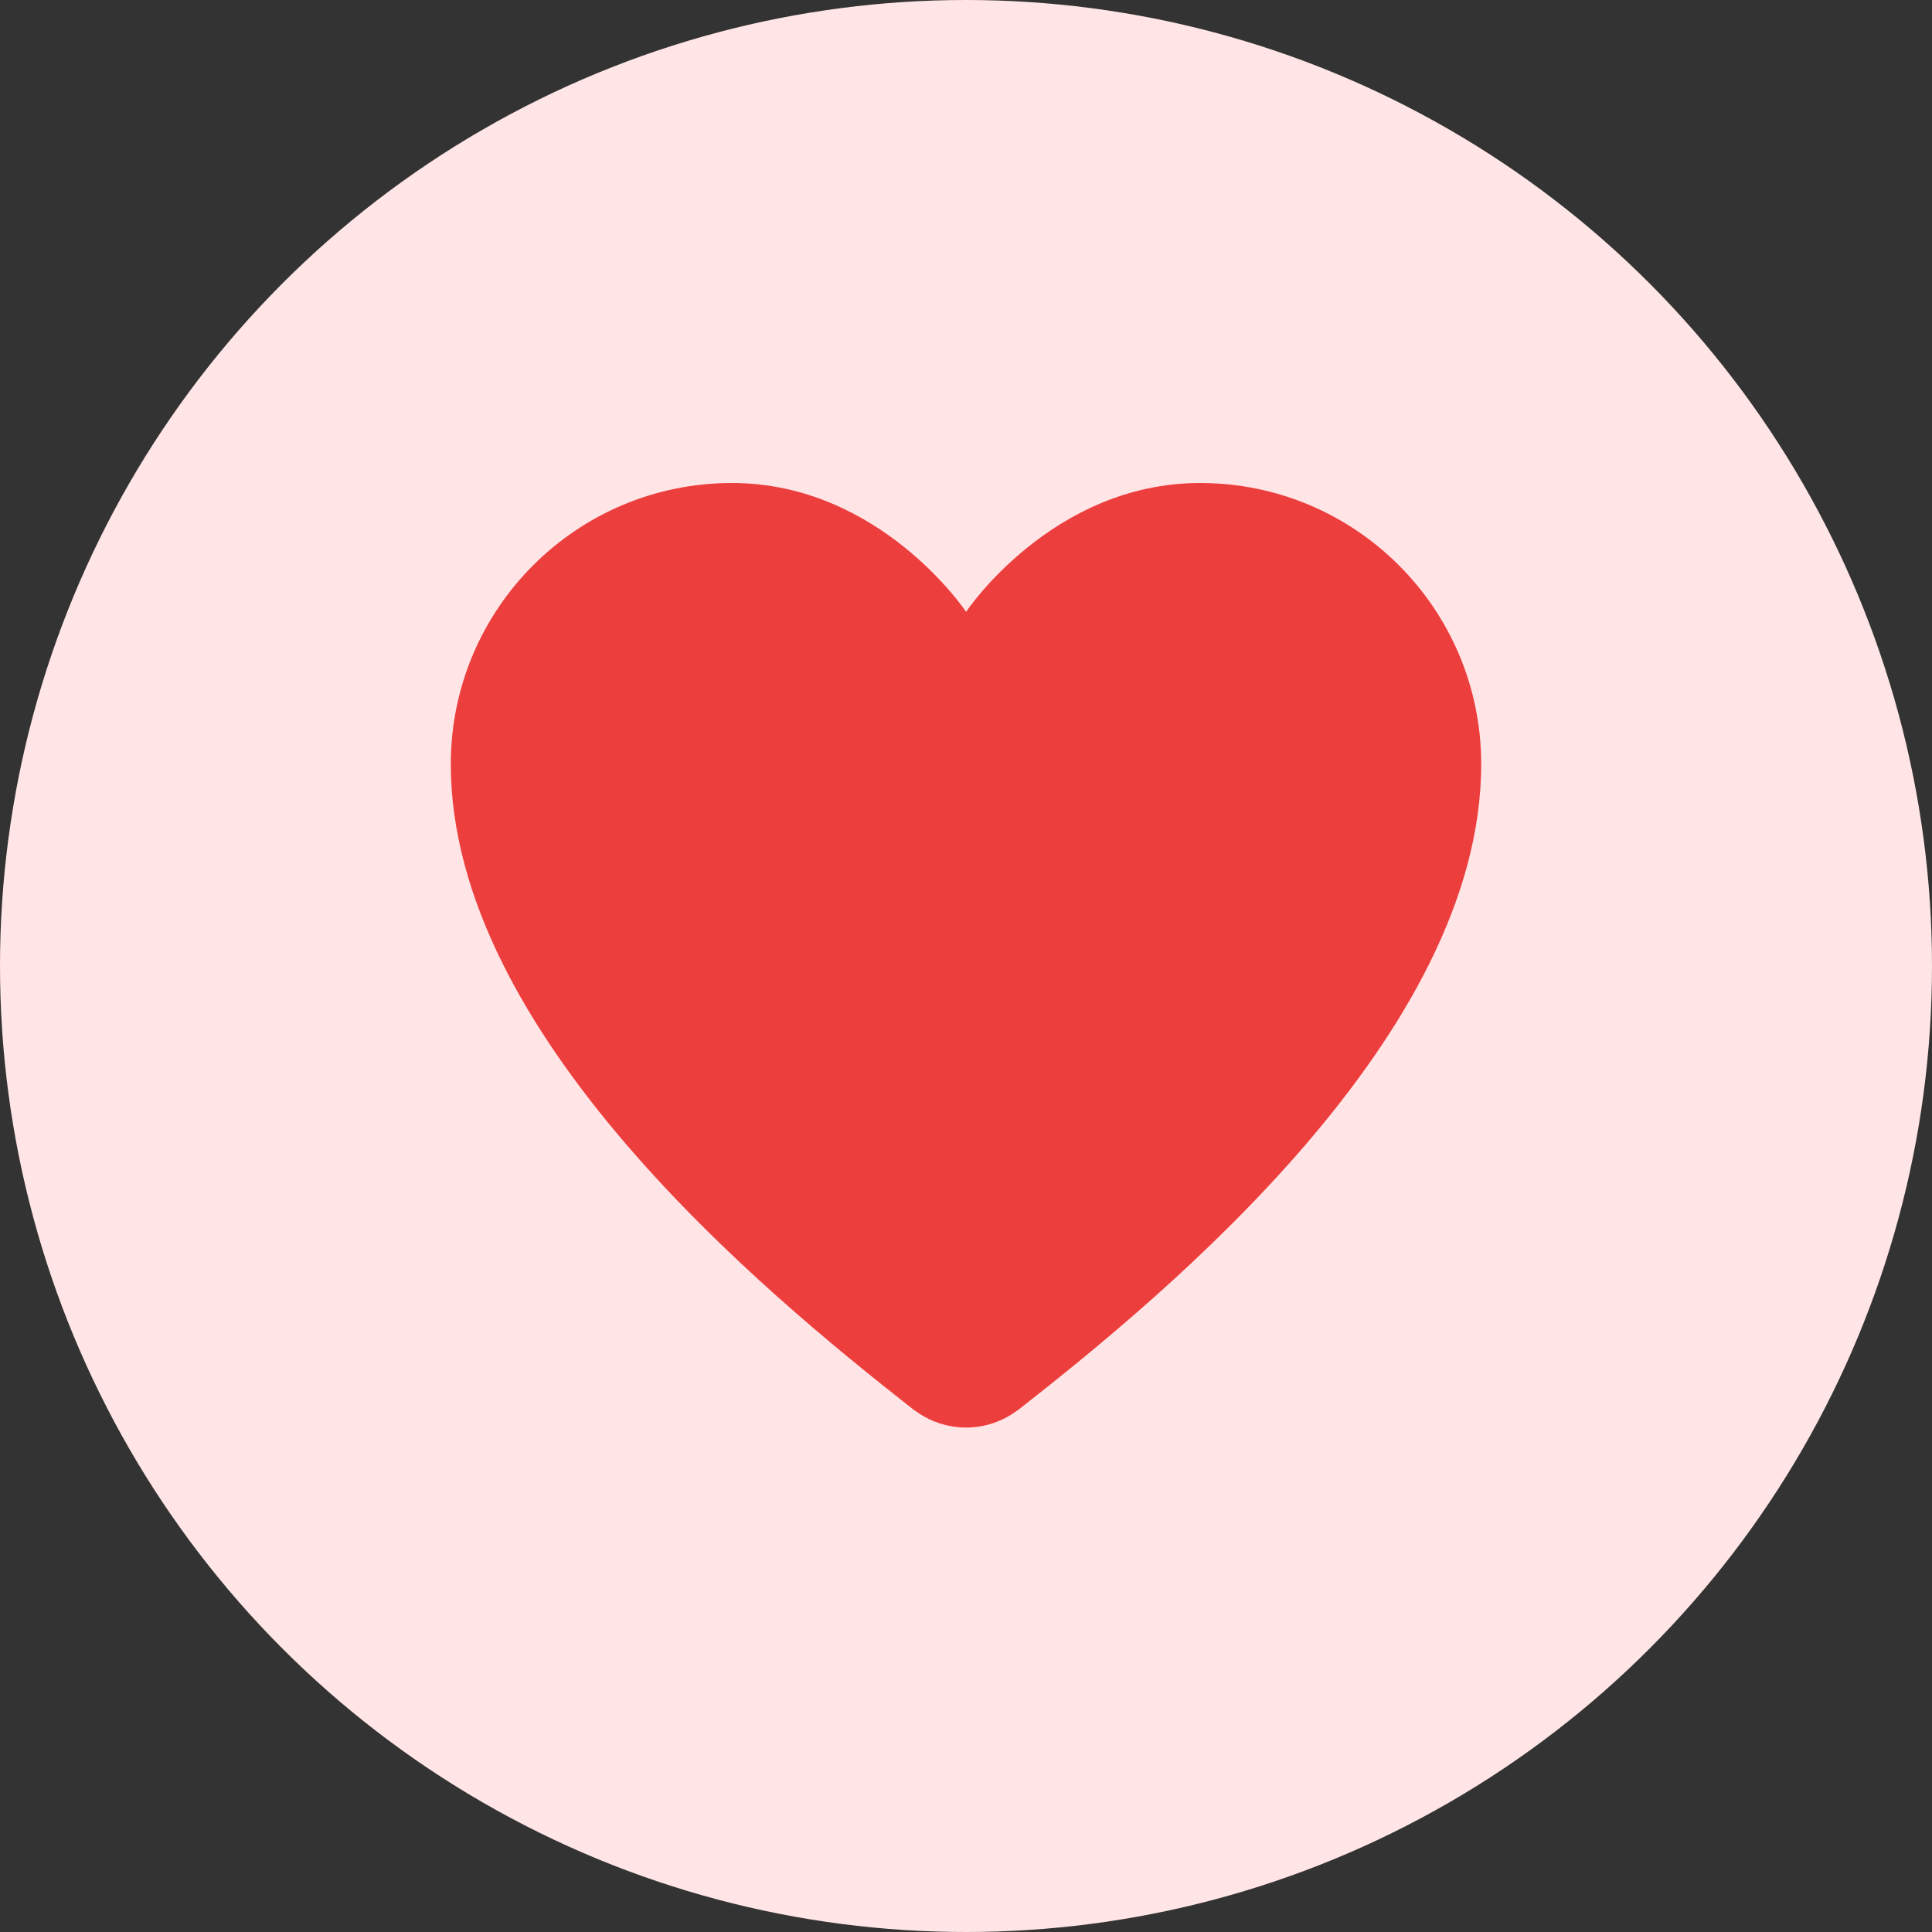
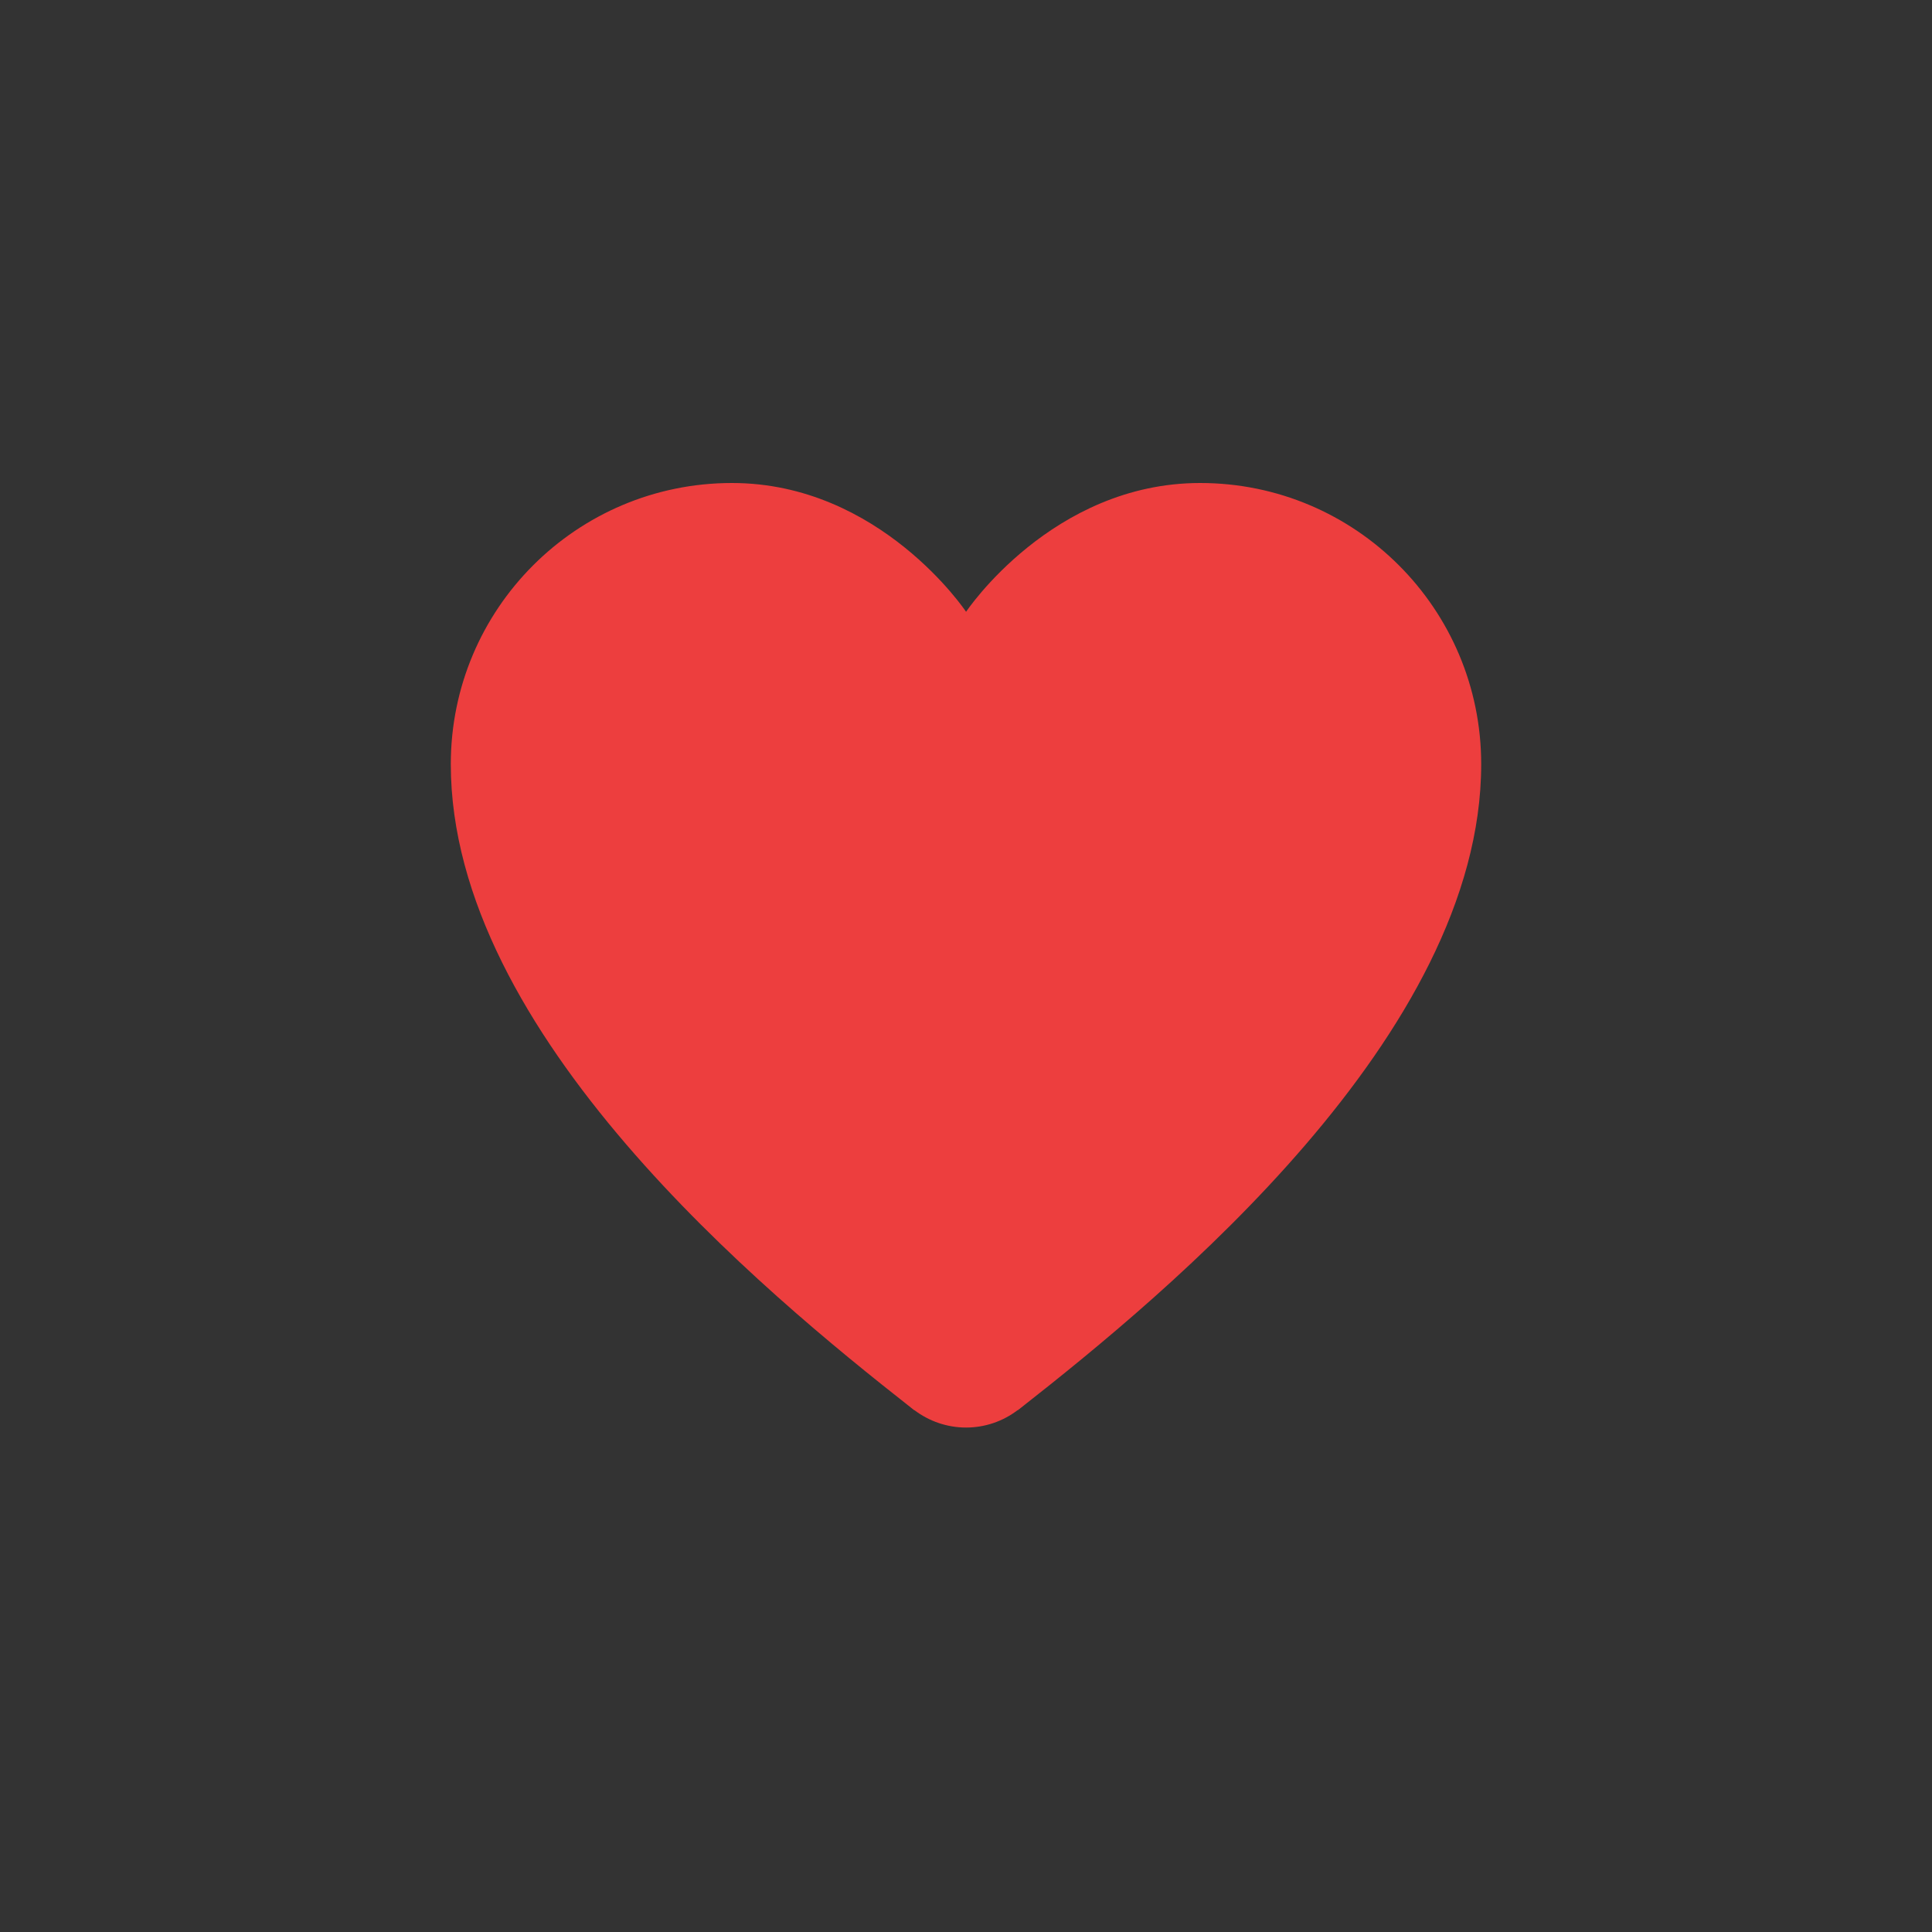
<svg xmlns="http://www.w3.org/2000/svg" width="48" height="48" viewBox="0 0 48 48" fill="none">
  <rect x="0" y="0" width="48" height="48" fill="#333333" stroke="none" />
-   <circle cx="24" cy="24" r="24" fill="#FFE5E5" />
  <path d="M18.185 12C14.326 12 11.2 15.126 11.2 18.985C11.2 25.693 18.988 32.11 22.621 34.963C22.626 34.968 22.631 34.968 22.633 34.973C22.659 34.993 22.692 35.019 22.717 35.039V35.034C23.089 35.315 23.538 35.467 24.002 35.467C24.462 35.467 24.913 35.317 25.283 35.034V35.039C25.294 35.034 25.301 35.026 25.309 35.019C25.314 35.013 25.321 35.008 25.329 35.006C25.334 35.001 25.342 34.993 25.352 34.986C28.977 32.143 36.8 25.708 36.8 18.985C36.8 15.126 33.676 12 29.818 12C26.135 12 24.002 15.2 24.002 15.2C24.002 15.2 21.868 12 18.185 12Z" fill="#ED3E3E" />
</svg>